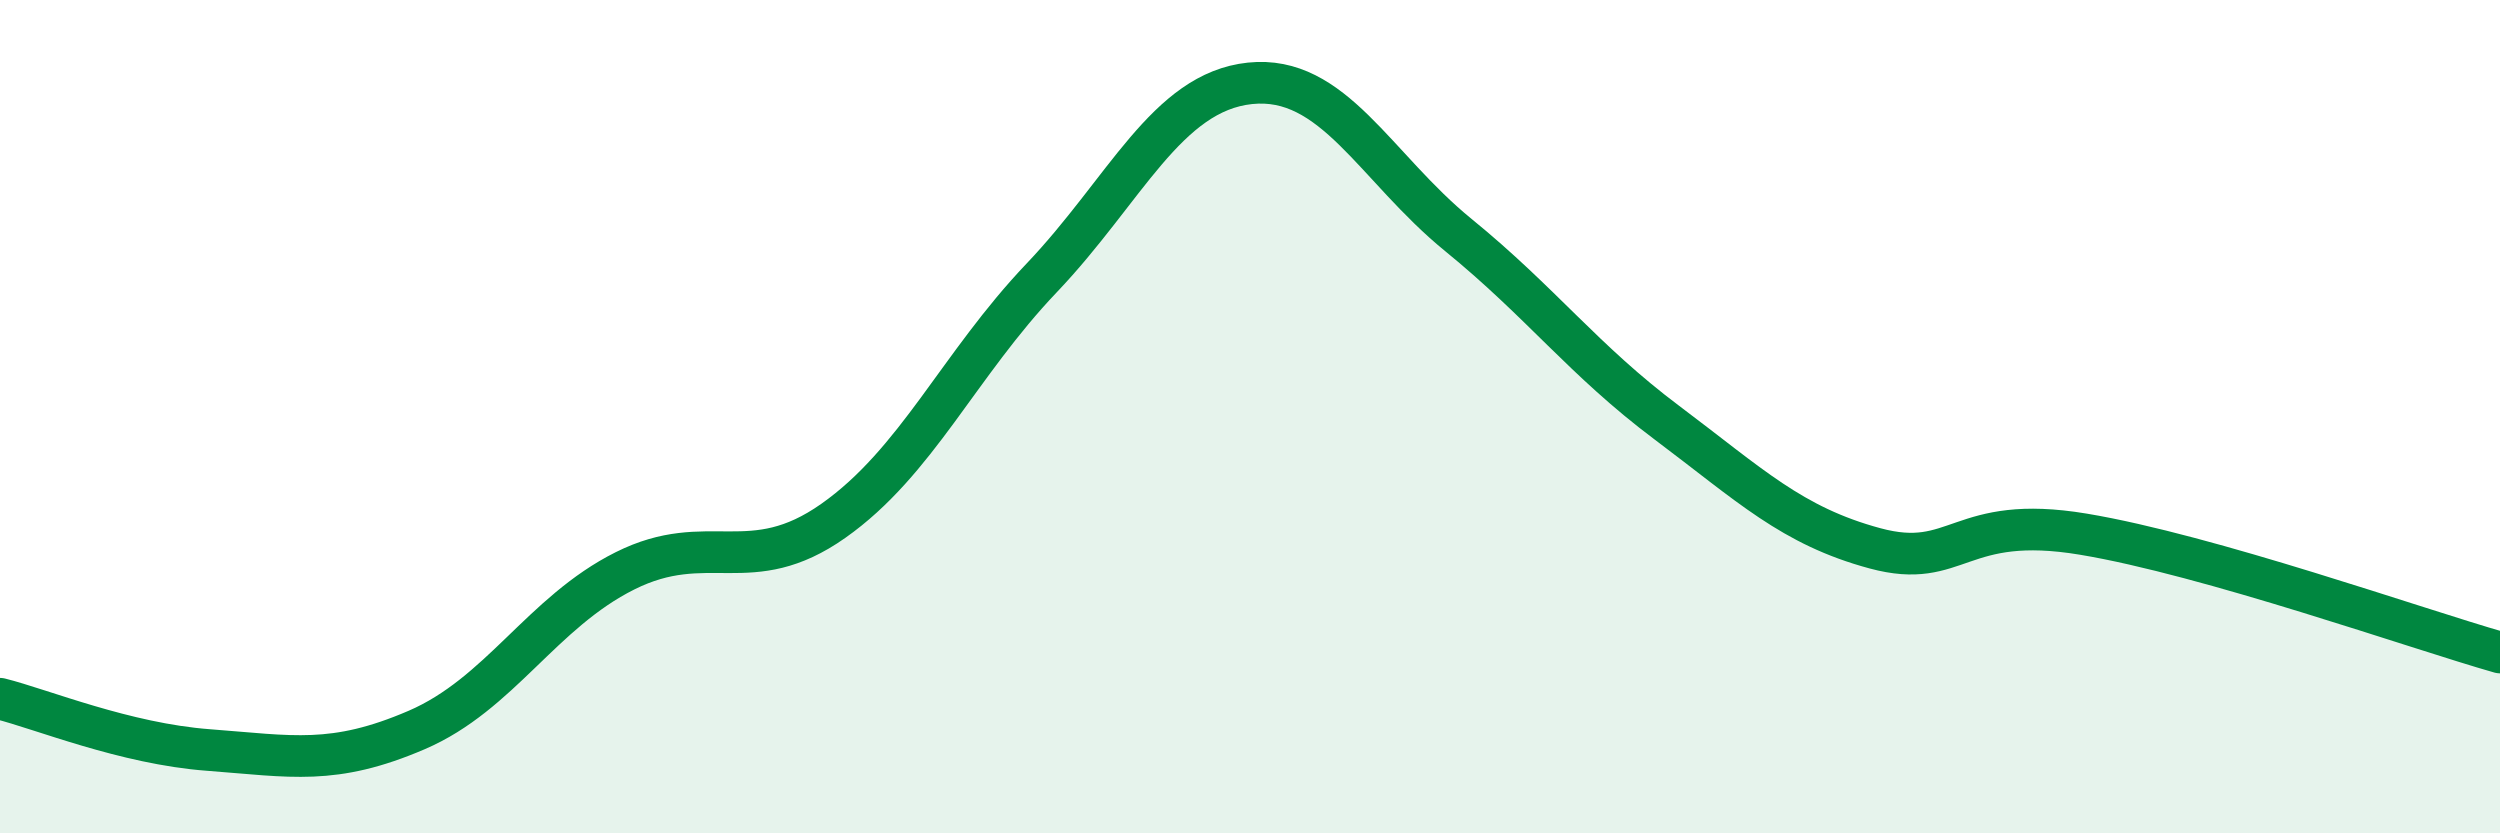
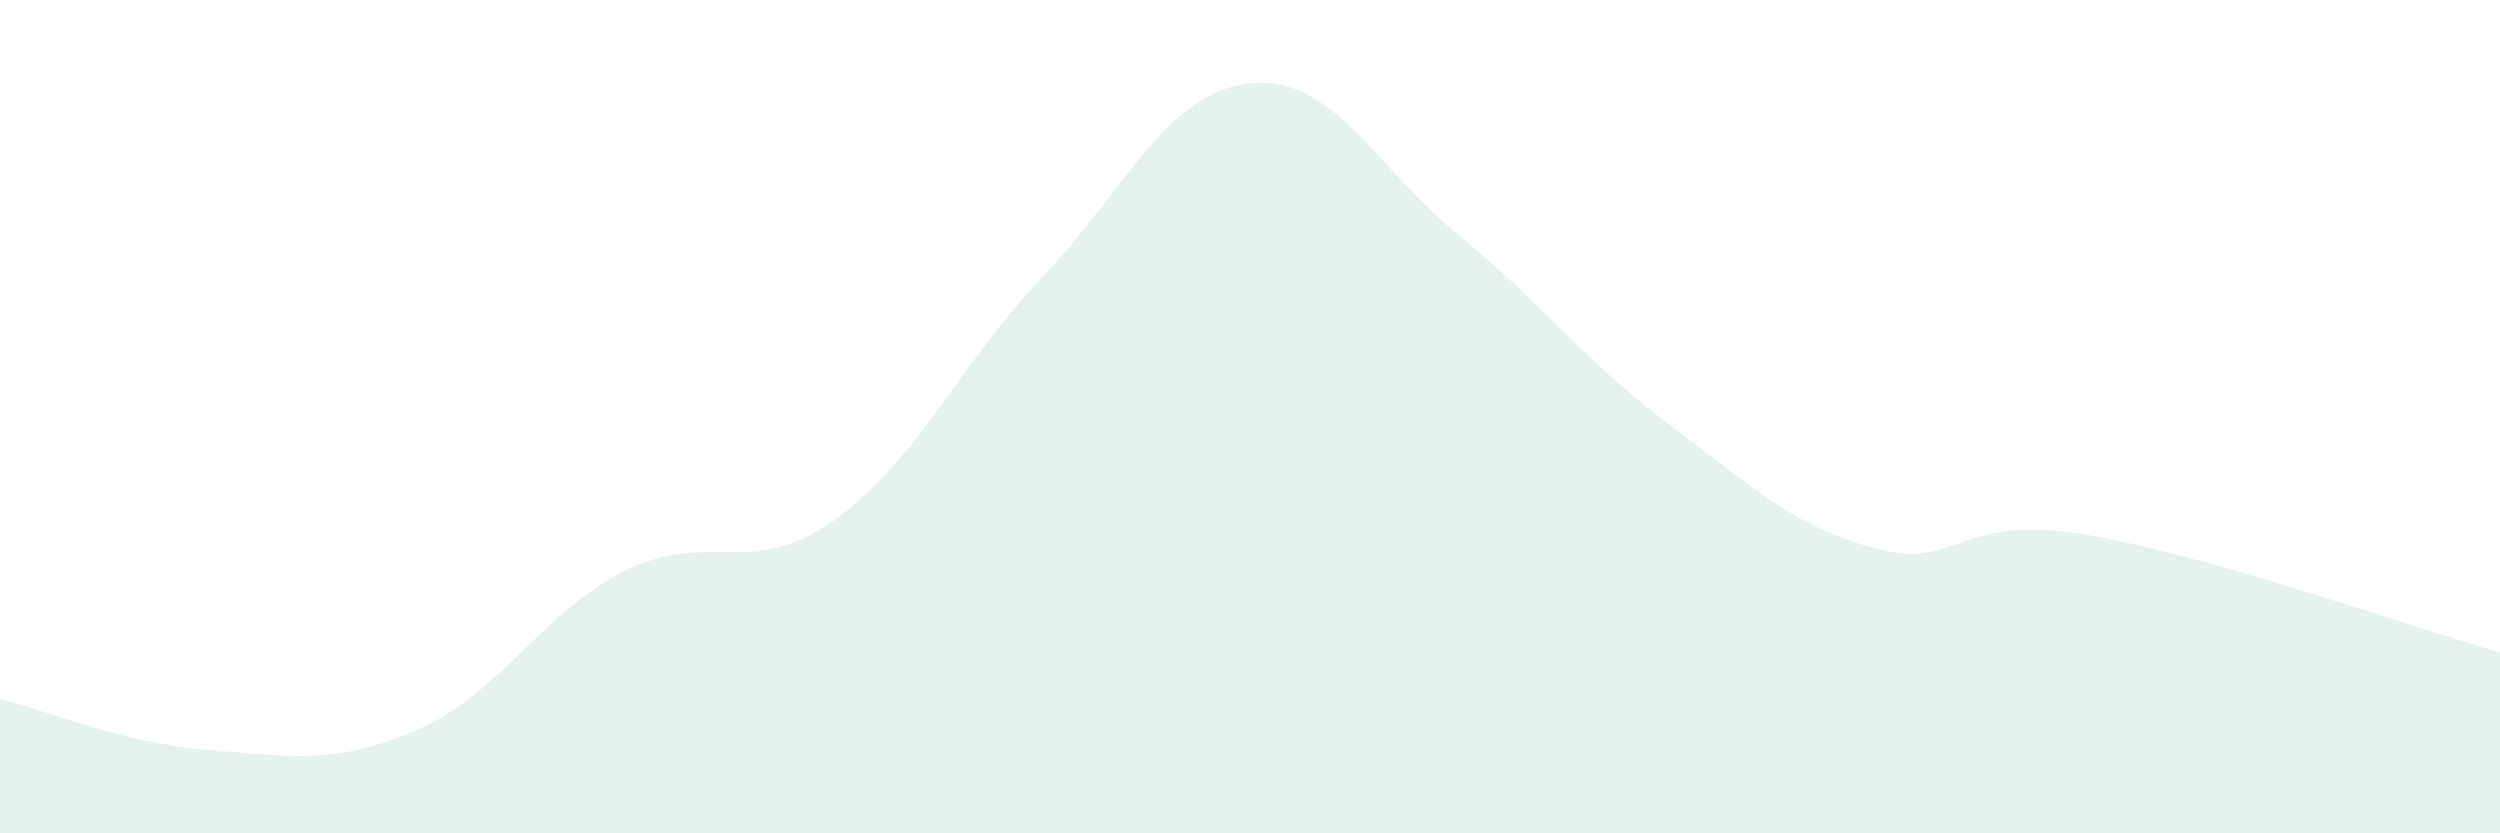
<svg xmlns="http://www.w3.org/2000/svg" width="60" height="20" viewBox="0 0 60 20">
  <path d="M 0,16.77 C 1,17.02 3,17.85 5,18 C 7,18.15 8,18.38 10,17.52 C 12,16.66 13,14.7 15,13.7 C 17,12.7 18,13.91 20,12.5 C 22,11.09 23,8.77 25,6.67 C 27,4.57 28,2.21 30,2 C 32,1.79 33,4.01 35,5.64 C 37,7.27 38,8.64 40,10.14 C 42,11.64 43,12.62 45,13.16 C 47,13.7 47,12.32 50,12.82 C 53,13.32 58,15.09 60,15.66L60 20L0 20Z" fill="#008740" opacity="0.1" stroke-linecap="round" stroke-linejoin="round" />
-   <path d="M 0,16.77 C 1,17.02 3,17.85 5,18 C 7,18.15 8,18.38 10,17.52 C 12,16.66 13,14.7 15,13.7 C 17,12.7 18,13.91 20,12.5 C 22,11.09 23,8.77 25,6.67 C 27,4.57 28,2.21 30,2 C 32,1.79 33,4.01 35,5.64 C 37,7.27 38,8.64 40,10.14 C 42,11.64 43,12.62 45,13.16 C 47,13.7 47,12.32 50,12.82 C 53,13.32 58,15.09 60,15.66" stroke="#008740" stroke-width="1" fill="none" stroke-linecap="round" stroke-linejoin="round" />
</svg>